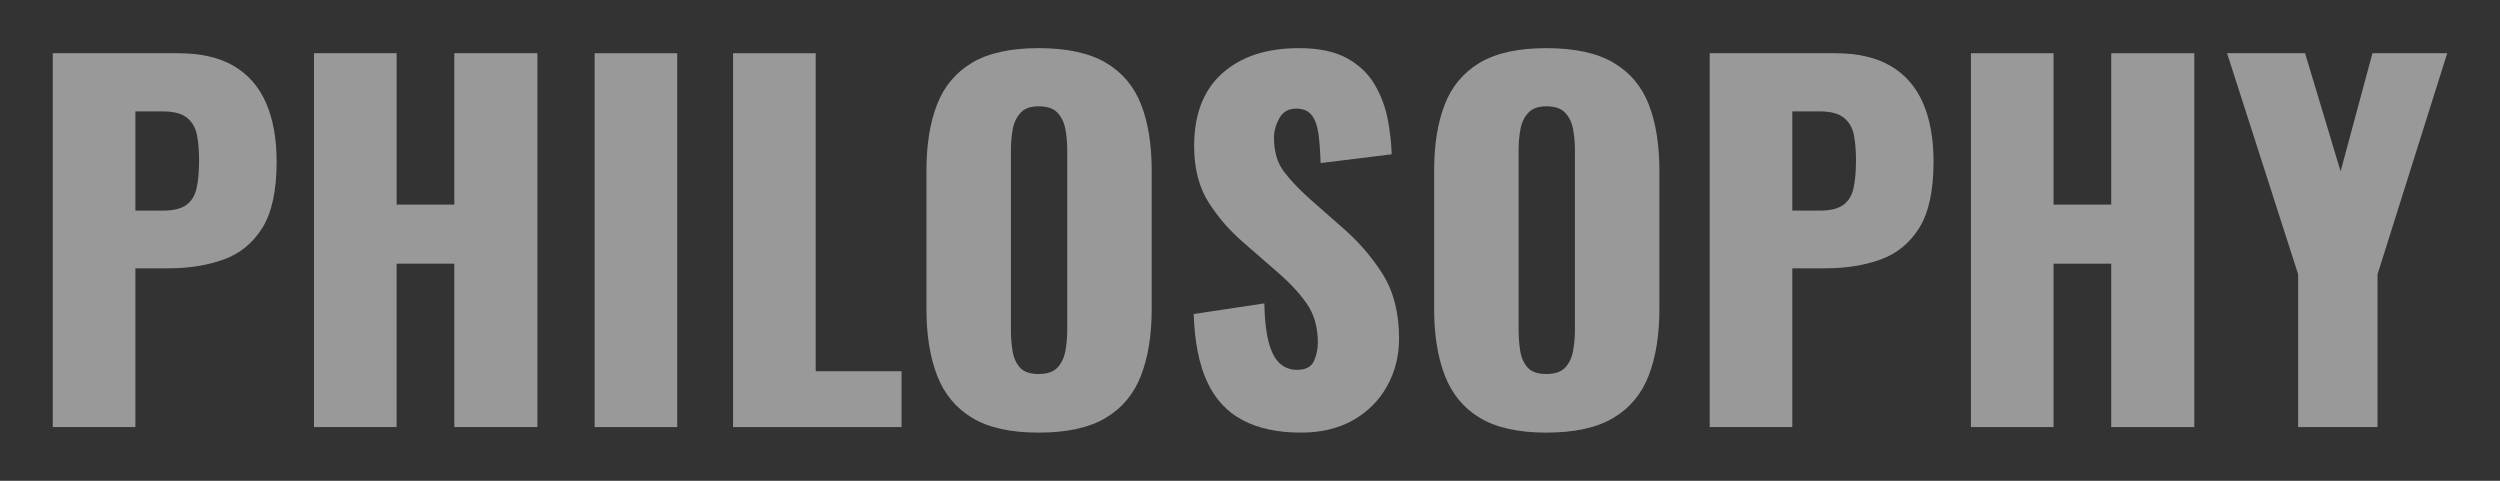
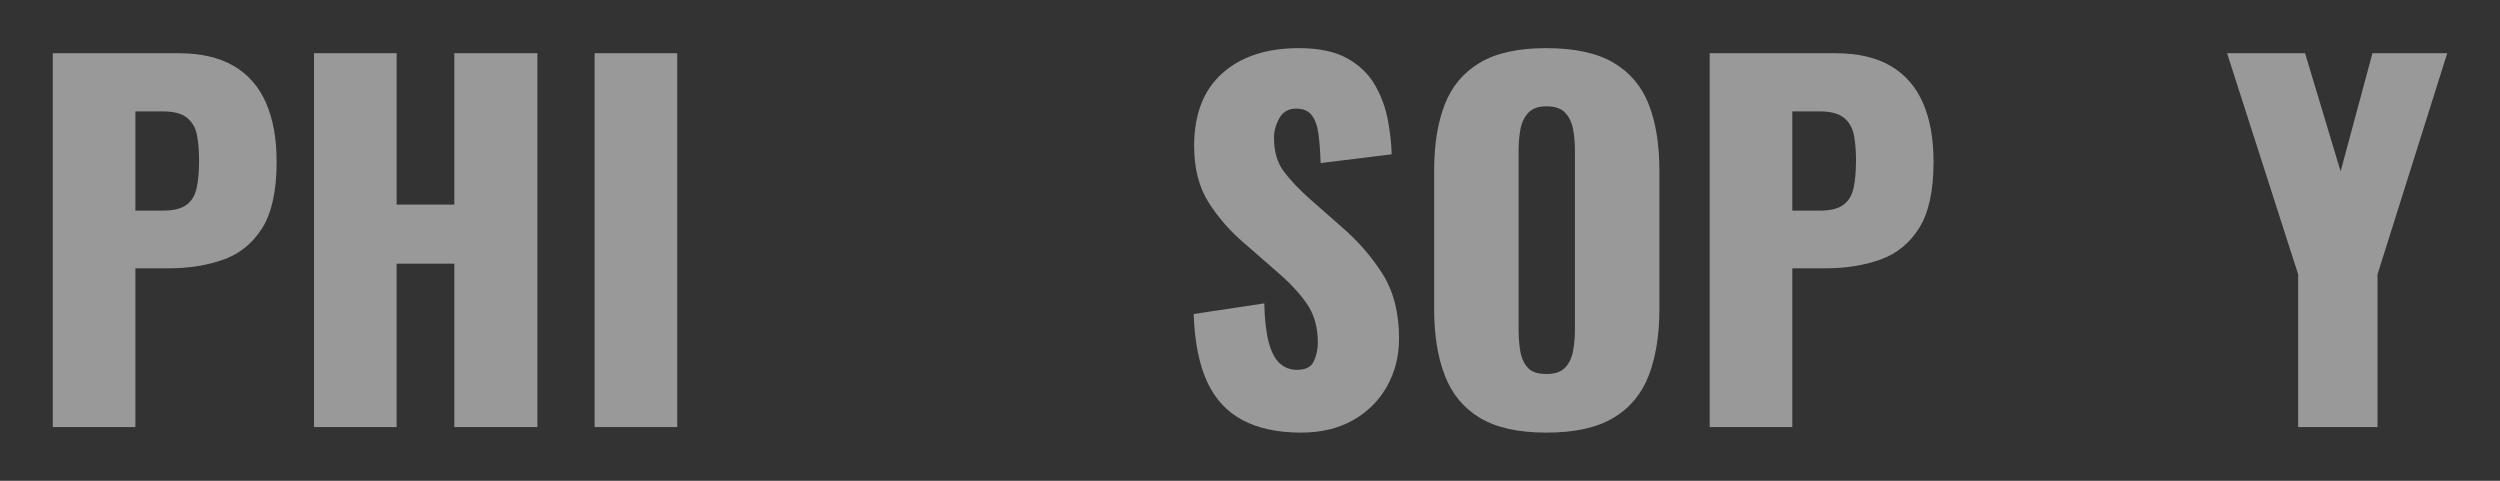
<svg xmlns="http://www.w3.org/2000/svg" id="_レイヤー_1" data-name="レイヤー_1" width="390" height="75" version="1.1" viewBox="0 0 390 75">
  <rect x="0" y="0" width="390" height="75" fill="#333333" stroke="none" />
  <defs>
    <style>
      .st0 {
        fill: #fff;
      }

      .st1 {
        opacity: .5;
      }
    </style>
  </defs>
  <g class="st1">
    <path class="st0" d="M8.233,66.624V8.304h19.584c3.503,0,6.383.661,8.64,1.98,2.256,1.32,3.936,3.24,5.04,5.76,1.104,2.521,1.656,5.58,1.656,9.18,0,4.513-.745,7.956-2.232,10.332-1.488,2.376-3.504,4.021-6.048,4.933-2.545.912-5.399,1.368-8.567,1.368h-5.185v24.768h-12.888ZM21.121,32.856h4.32c1.584,0,2.783-.288,3.6-.864s1.355-1.44,1.62-2.592c.264-1.152.396-2.616.396-4.393,0-1.487-.108-2.796-.324-3.924-.216-1.127-.732-2.027-1.548-2.7-.817-.672-2.088-1.008-3.816-1.008h-4.248v15.48Z" />
    <path class="st0" d="M48.985,66.624V8.304h12.888v23.616h9V8.304h12.96v58.32h-12.96v-25.488h-9v25.488h-12.888Z" />
    <path class="st0" d="M92.761,66.624V8.304h12.888v58.32h-12.888Z" />
-     <path class="st0" d="M114.359,66.624V8.304h12.889v49.608h13.392v8.712h-26.28Z" />
-     <path class="st0" d="M162.024,67.488c-4.368,0-7.824-.769-10.368-2.305-2.545-1.535-4.368-3.743-5.472-6.624-1.105-2.88-1.656-6.311-1.656-10.296v-21.672c0-4.032.551-7.463,1.656-10.296,1.104-2.831,2.927-5.004,5.472-6.516,2.544-1.513,6-2.269,10.368-2.269,4.415,0,7.907.756,10.476,2.269,2.567,1.512,4.403,3.685,5.508,6.516,1.104,2.833,1.656,6.264,1.656,10.296v21.672c0,3.985-.552,7.416-1.656,10.296-1.104,2.881-2.94,5.089-5.508,6.624-2.568,1.536-6.061,2.305-10.476,2.305ZM162.024,58.344c1.343,0,2.327-.335,2.952-1.008.623-.672,1.031-1.535,1.224-2.592.191-1.056.288-2.136.288-3.24v-28.08c0-1.151-.097-2.243-.288-3.275-.192-1.032-.601-1.884-1.224-2.557-.625-.672-1.609-1.008-2.952-1.008-1.249,0-2.185.336-2.809,1.008-.624.673-1.032,1.524-1.224,2.557-.192,1.032-.288,2.124-.288,3.275v28.08c0,1.104.083,2.185.252,3.24.168,1.057.552,1.92,1.152,2.592.6.673,1.571,1.008,2.916,1.008Z" />
    <path class="st0" d="M202.992,67.488c-3.648,0-6.696-.648-9.145-1.944-2.447-1.296-4.296-3.3-5.544-6.012s-1.943-6.229-2.088-10.548l11.017-1.656c.047,2.496.275,4.513.684,6.048.407,1.537.983,2.641,1.729,3.312.743.672,1.644,1.008,2.699,1.008,1.344,0,2.22-.456,2.628-1.368.407-.911.612-1.872.612-2.88,0-2.399-.576-4.428-1.728-6.084-1.152-1.656-2.713-3.323-4.681-5.004l-5.04-4.393c-2.208-1.872-4.067-3.996-5.58-6.372-1.512-2.376-2.268-5.315-2.268-8.819,0-4.943,1.464-8.724,4.392-11.341,2.928-2.615,6.912-3.924,11.952-3.924,3.12,0,5.628.529,7.524,1.584,1.896,1.057,3.336,2.438,4.32,4.141.982,1.704,1.655,3.504,2.016,5.399.36,1.897.563,3.708.612,5.437l-11.088,1.368c-.049-1.729-.157-3.229-.324-4.5-.169-1.271-.517-2.256-1.044-2.952-.529-.695-1.345-1.044-2.448-1.044-1.2,0-2.077.504-2.628,1.512-.553,1.008-.828,2.016-.828,3.024,0,2.159.516,3.924,1.548,5.292,1.032,1.367,2.388,2.796,4.068,4.283l4.824,4.248c2.543,2.16,4.69,4.608,6.443,7.345,1.752,2.735,2.628,6.119,2.628,10.151,0,2.736-.624,5.221-1.872,7.452-1.248,2.232-3.013,3.996-5.292,5.292-2.28,1.296-4.98,1.944-8.1,1.944Z" />
    <path class="st0" d="M241.224,67.488c-4.368,0-7.824-.769-10.368-2.305-2.545-1.535-4.368-3.743-5.472-6.624-1.105-2.88-1.656-6.311-1.656-10.296v-21.672c0-4.032.551-7.463,1.656-10.296,1.104-2.831,2.927-5.004,5.472-6.516,2.544-1.513,6-2.269,10.368-2.269,4.415,0,7.907.756,10.476,2.269,2.567,1.512,4.403,3.685,5.508,6.516,1.104,2.833,1.656,6.264,1.656,10.296v21.672c0,3.985-.552,7.416-1.656,10.296-1.104,2.881-2.94,5.089-5.508,6.624-2.568,1.536-6.061,2.305-10.476,2.305ZM241.224,58.344c1.343,0,2.327-.335,2.952-1.008.623-.672,1.031-1.535,1.224-2.592.191-1.056.288-2.136.288-3.24v-28.08c0-1.151-.097-2.243-.288-3.275-.192-1.032-.601-1.884-1.224-2.557-.625-.672-1.609-1.008-2.952-1.008-1.249,0-2.185.336-2.809,1.008-.624.673-1.032,1.524-1.224,2.557-.192,1.032-.288,2.124-.288,3.275v28.08c0,1.104.083,2.185.252,3.24.168,1.057.552,1.92,1.152,2.592.6.673,1.571,1.008,2.916,1.008Z" />
    <path class="st0" d="M266.711,66.624V8.304h19.584c3.504,0,6.384.661,8.641,1.98,2.256,1.32,3.936,3.24,5.04,5.76,1.104,2.521,1.656,5.58,1.656,9.18,0,4.513-.745,7.956-2.232,10.332-1.488,2.376-3.505,4.021-6.048,4.933-2.545.912-5.4,1.368-8.568,1.368h-5.184v24.768h-12.889ZM279.6,32.856h4.319c1.584,0,2.783-.288,3.601-.864.815-.576,1.355-1.44,1.62-2.592.263-1.152.396-2.616.396-4.393,0-1.487-.107-2.796-.324-3.924-.216-1.127-.732-2.027-1.548-2.7-.816-.672-2.088-1.008-3.815-1.008h-4.248v15.48Z" />
-     <path class="st0" d="M307.464,66.624V8.304h12.888v23.616h9V8.304h12.96v58.32h-12.96v-25.488h-9v25.488h-12.888Z" />
    <path class="st0" d="M358.511,66.624v-23.832l-11.088-34.488h12.168l5.544,18.433,4.968-18.433h11.664l-10.872,34.488v23.832h-12.384Z" />
  </g>
</svg>